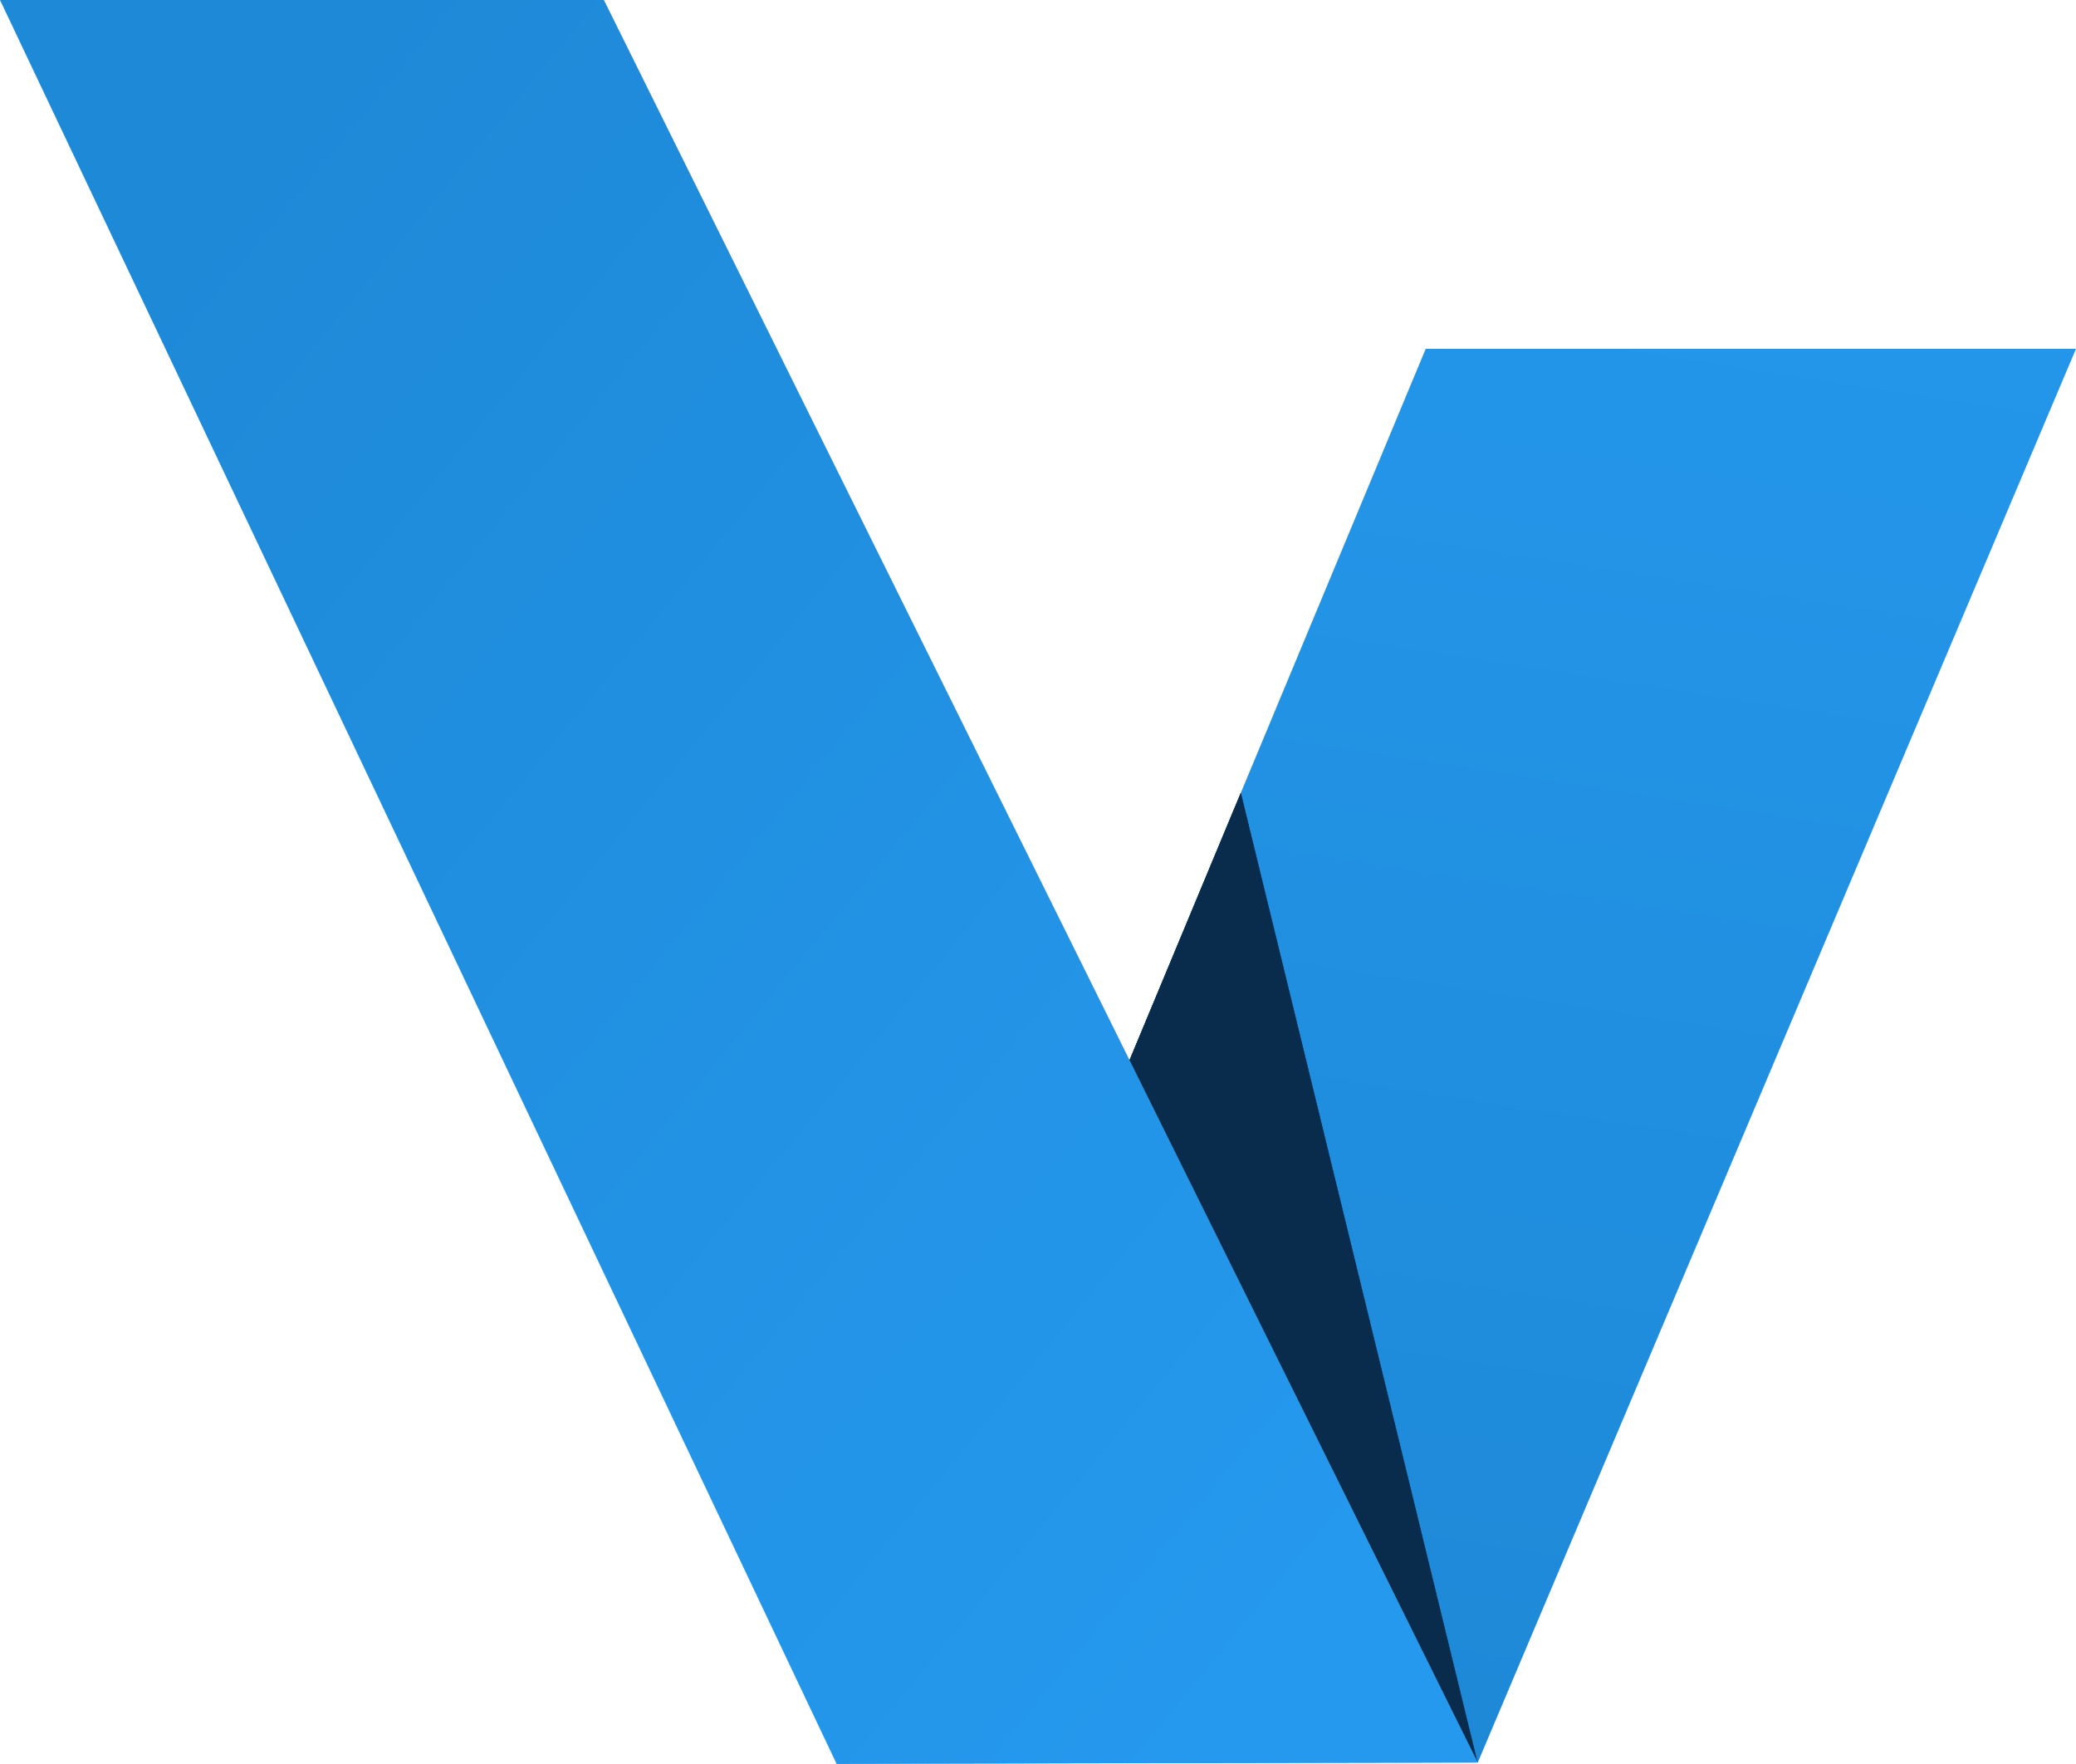
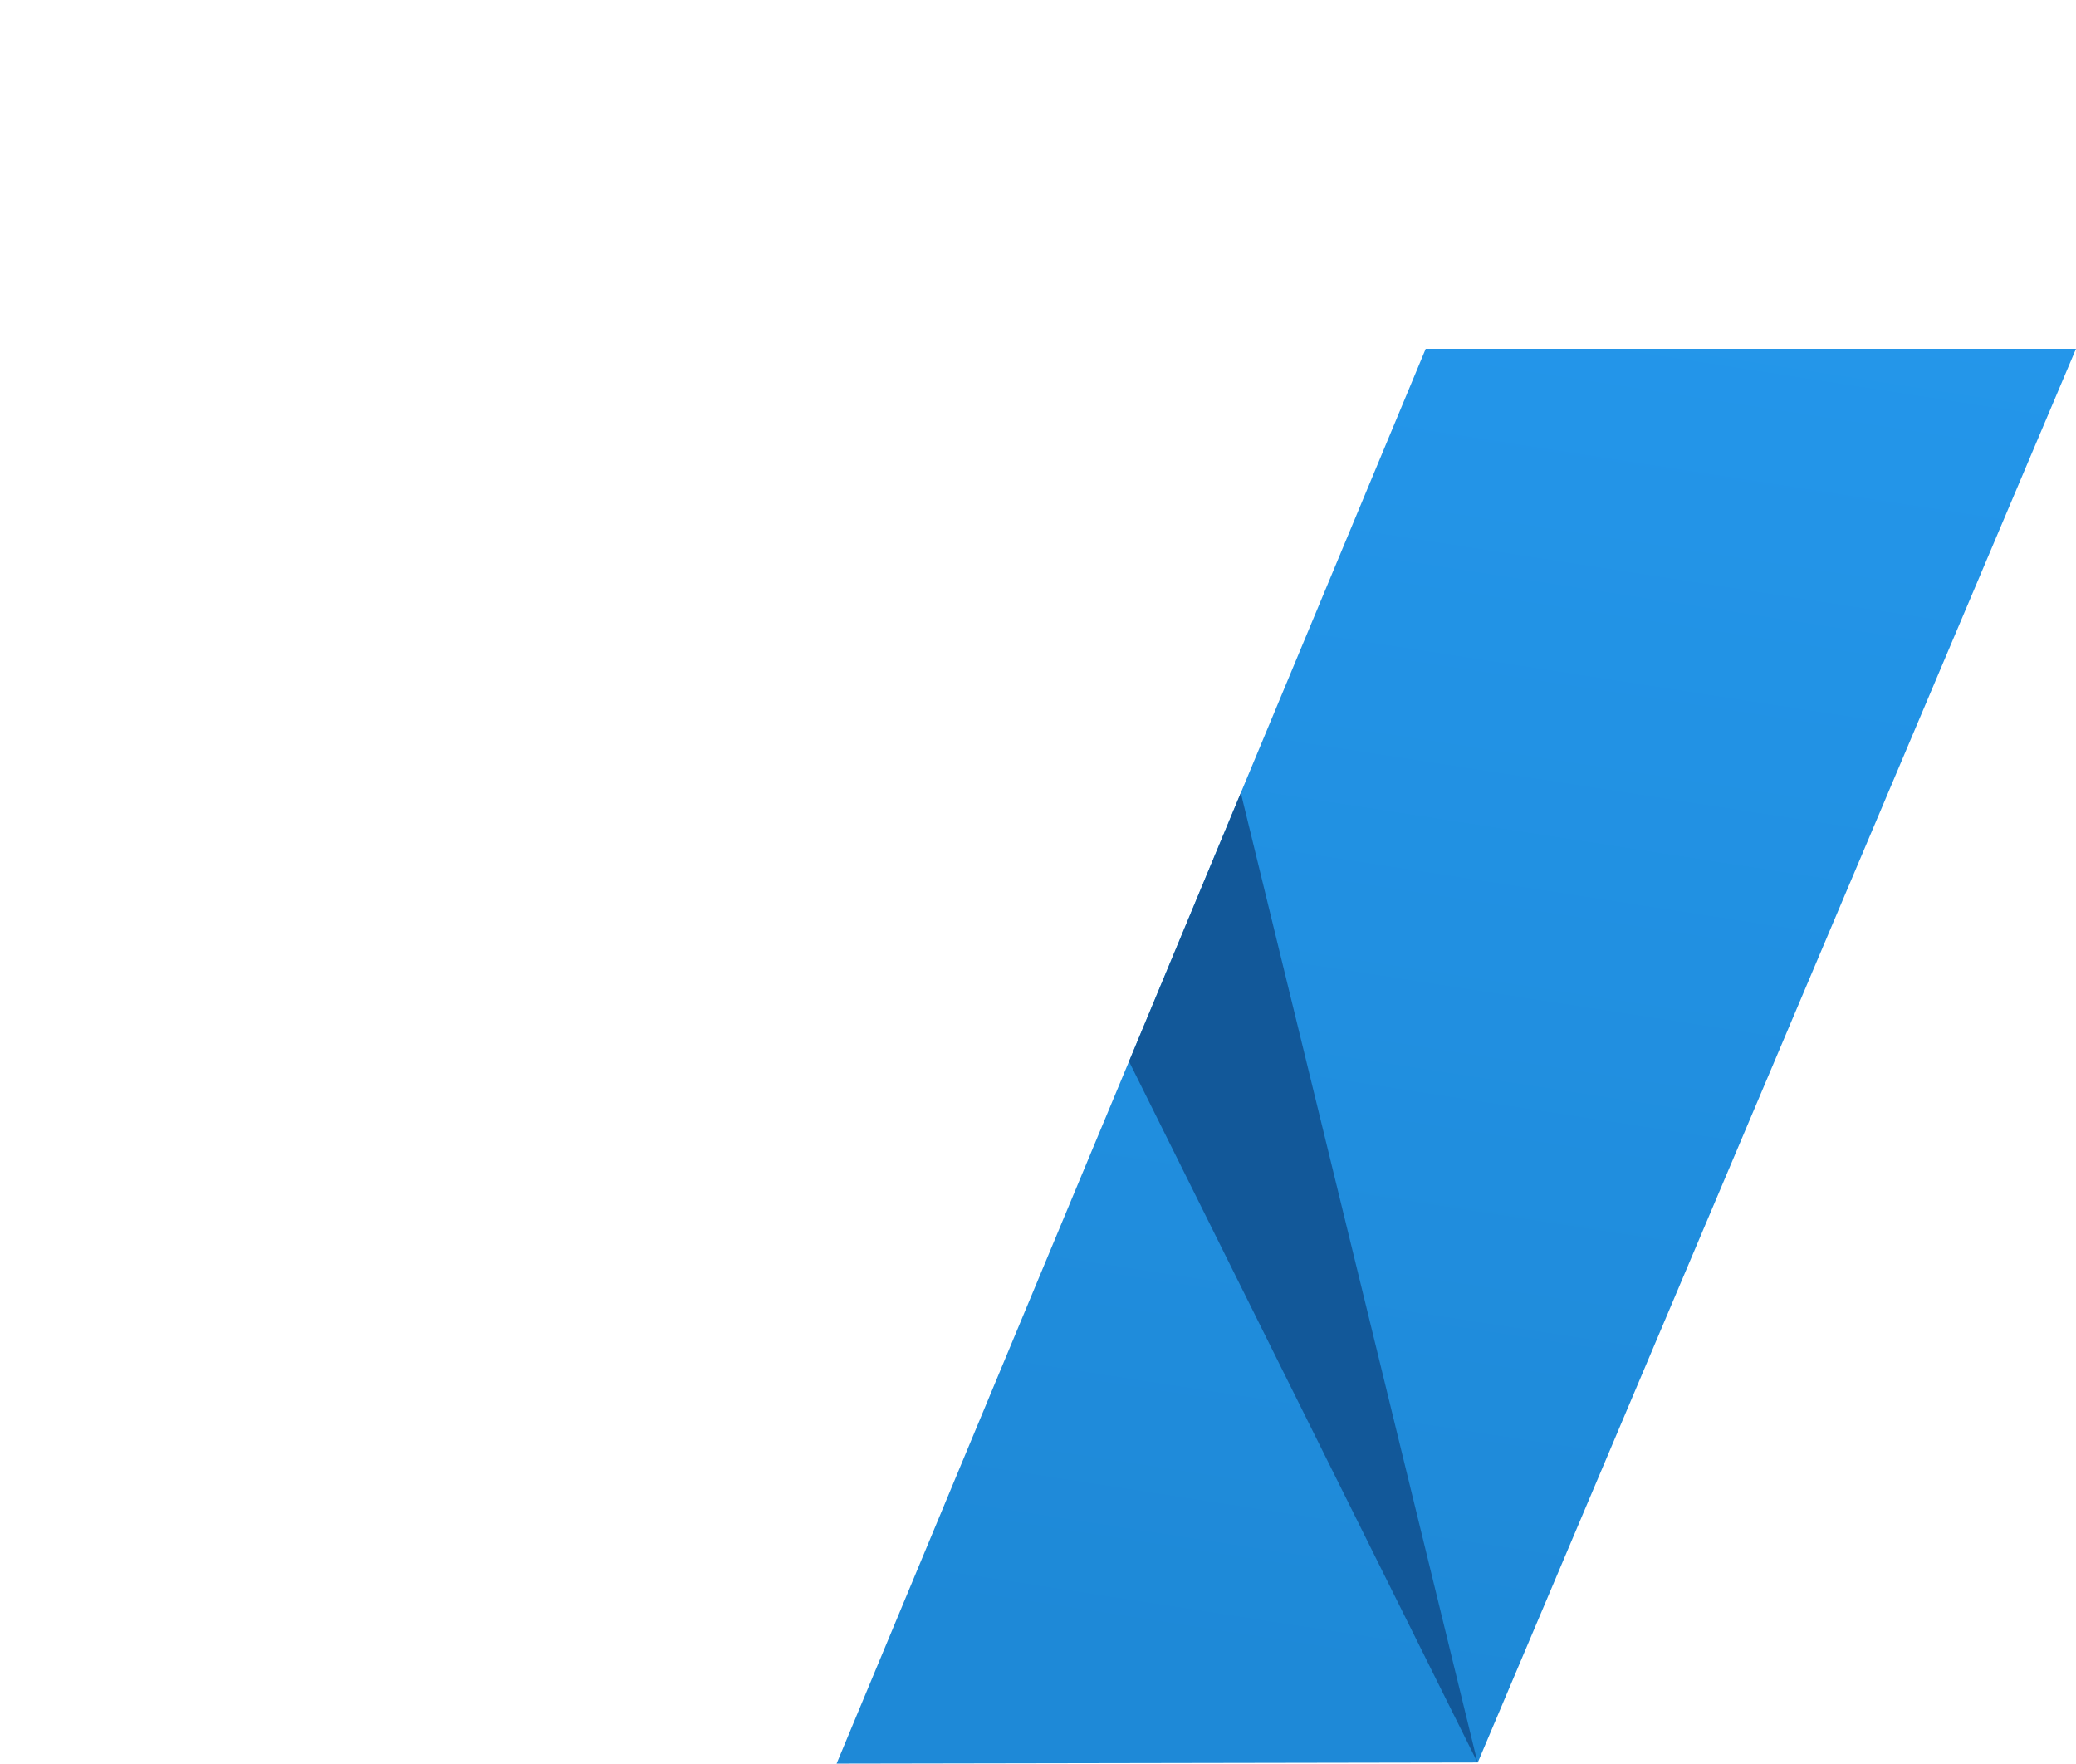
<svg xmlns="http://www.w3.org/2000/svg" id="AccessCapture_x5F_Logo" x="0px" y="0px" viewBox="0 0 729.8 619.9" style="enable-background:new 0 0 729.8 619.9;" xml:space="preserve">
  <style type="text/css"> .st0{fill:url(#SVGID_1_);} .st1{fill:#092C4C;} .st2{fill:#125899;} .st3{fill:url(#SVGID_00000181071671109296583300000007496883595939002280_);} </style>
  <g>
    <linearGradient id="SVGID_1_" gradientUnits="userSpaceOnUse" x1="477.484" y1="-29.219" x2="571.282" y2="577.618" gradientTransform="matrix(1 0 0 -1 0 564.867)">
      <stop offset="0" style="stop-color:#1E89D7" />
      <stop offset="1" style="stop-color:#2599EE" />
    </linearGradient>
    <path class="st0" d="M294.1,619.9l207.1-497.3l228.6,0L519.5,619.5L294.1,619.9z" />
-     <path class="st1" d="M436.2,278.7l83.2,340.8L396.9,373.1L436.2,278.7z" />
    <path class="st2" d="M436.2,278.7l83.2,340.8L396.9,373.1L436.2,278.7z" />
-     <path class="st1" d="M436.2,278.7l83.2,340.8L396.9,373.1L436.2,278.7z" />
    <linearGradient id="SVGID_00000053535761231647197810000008373072435349427646_" gradientUnits="userSpaceOnUse" x1="31.204" y1="437.049" x2="505.891" y2="47.533" gradientTransform="matrix(1 0 0 -1 0 564.867)">
      <stop offset="0" style="stop-color:#1E89D7" />
      <stop offset="1" style="stop-color:#2599EE" />
    </linearGradient>
-     <path style="fill:url(#SVGID_00000053535761231647197810000008373072435349427646_);" d="M212.3,0l307.2,619.5l-225.4,0.5L0,0 H212.3z" />
  </g>
</svg>